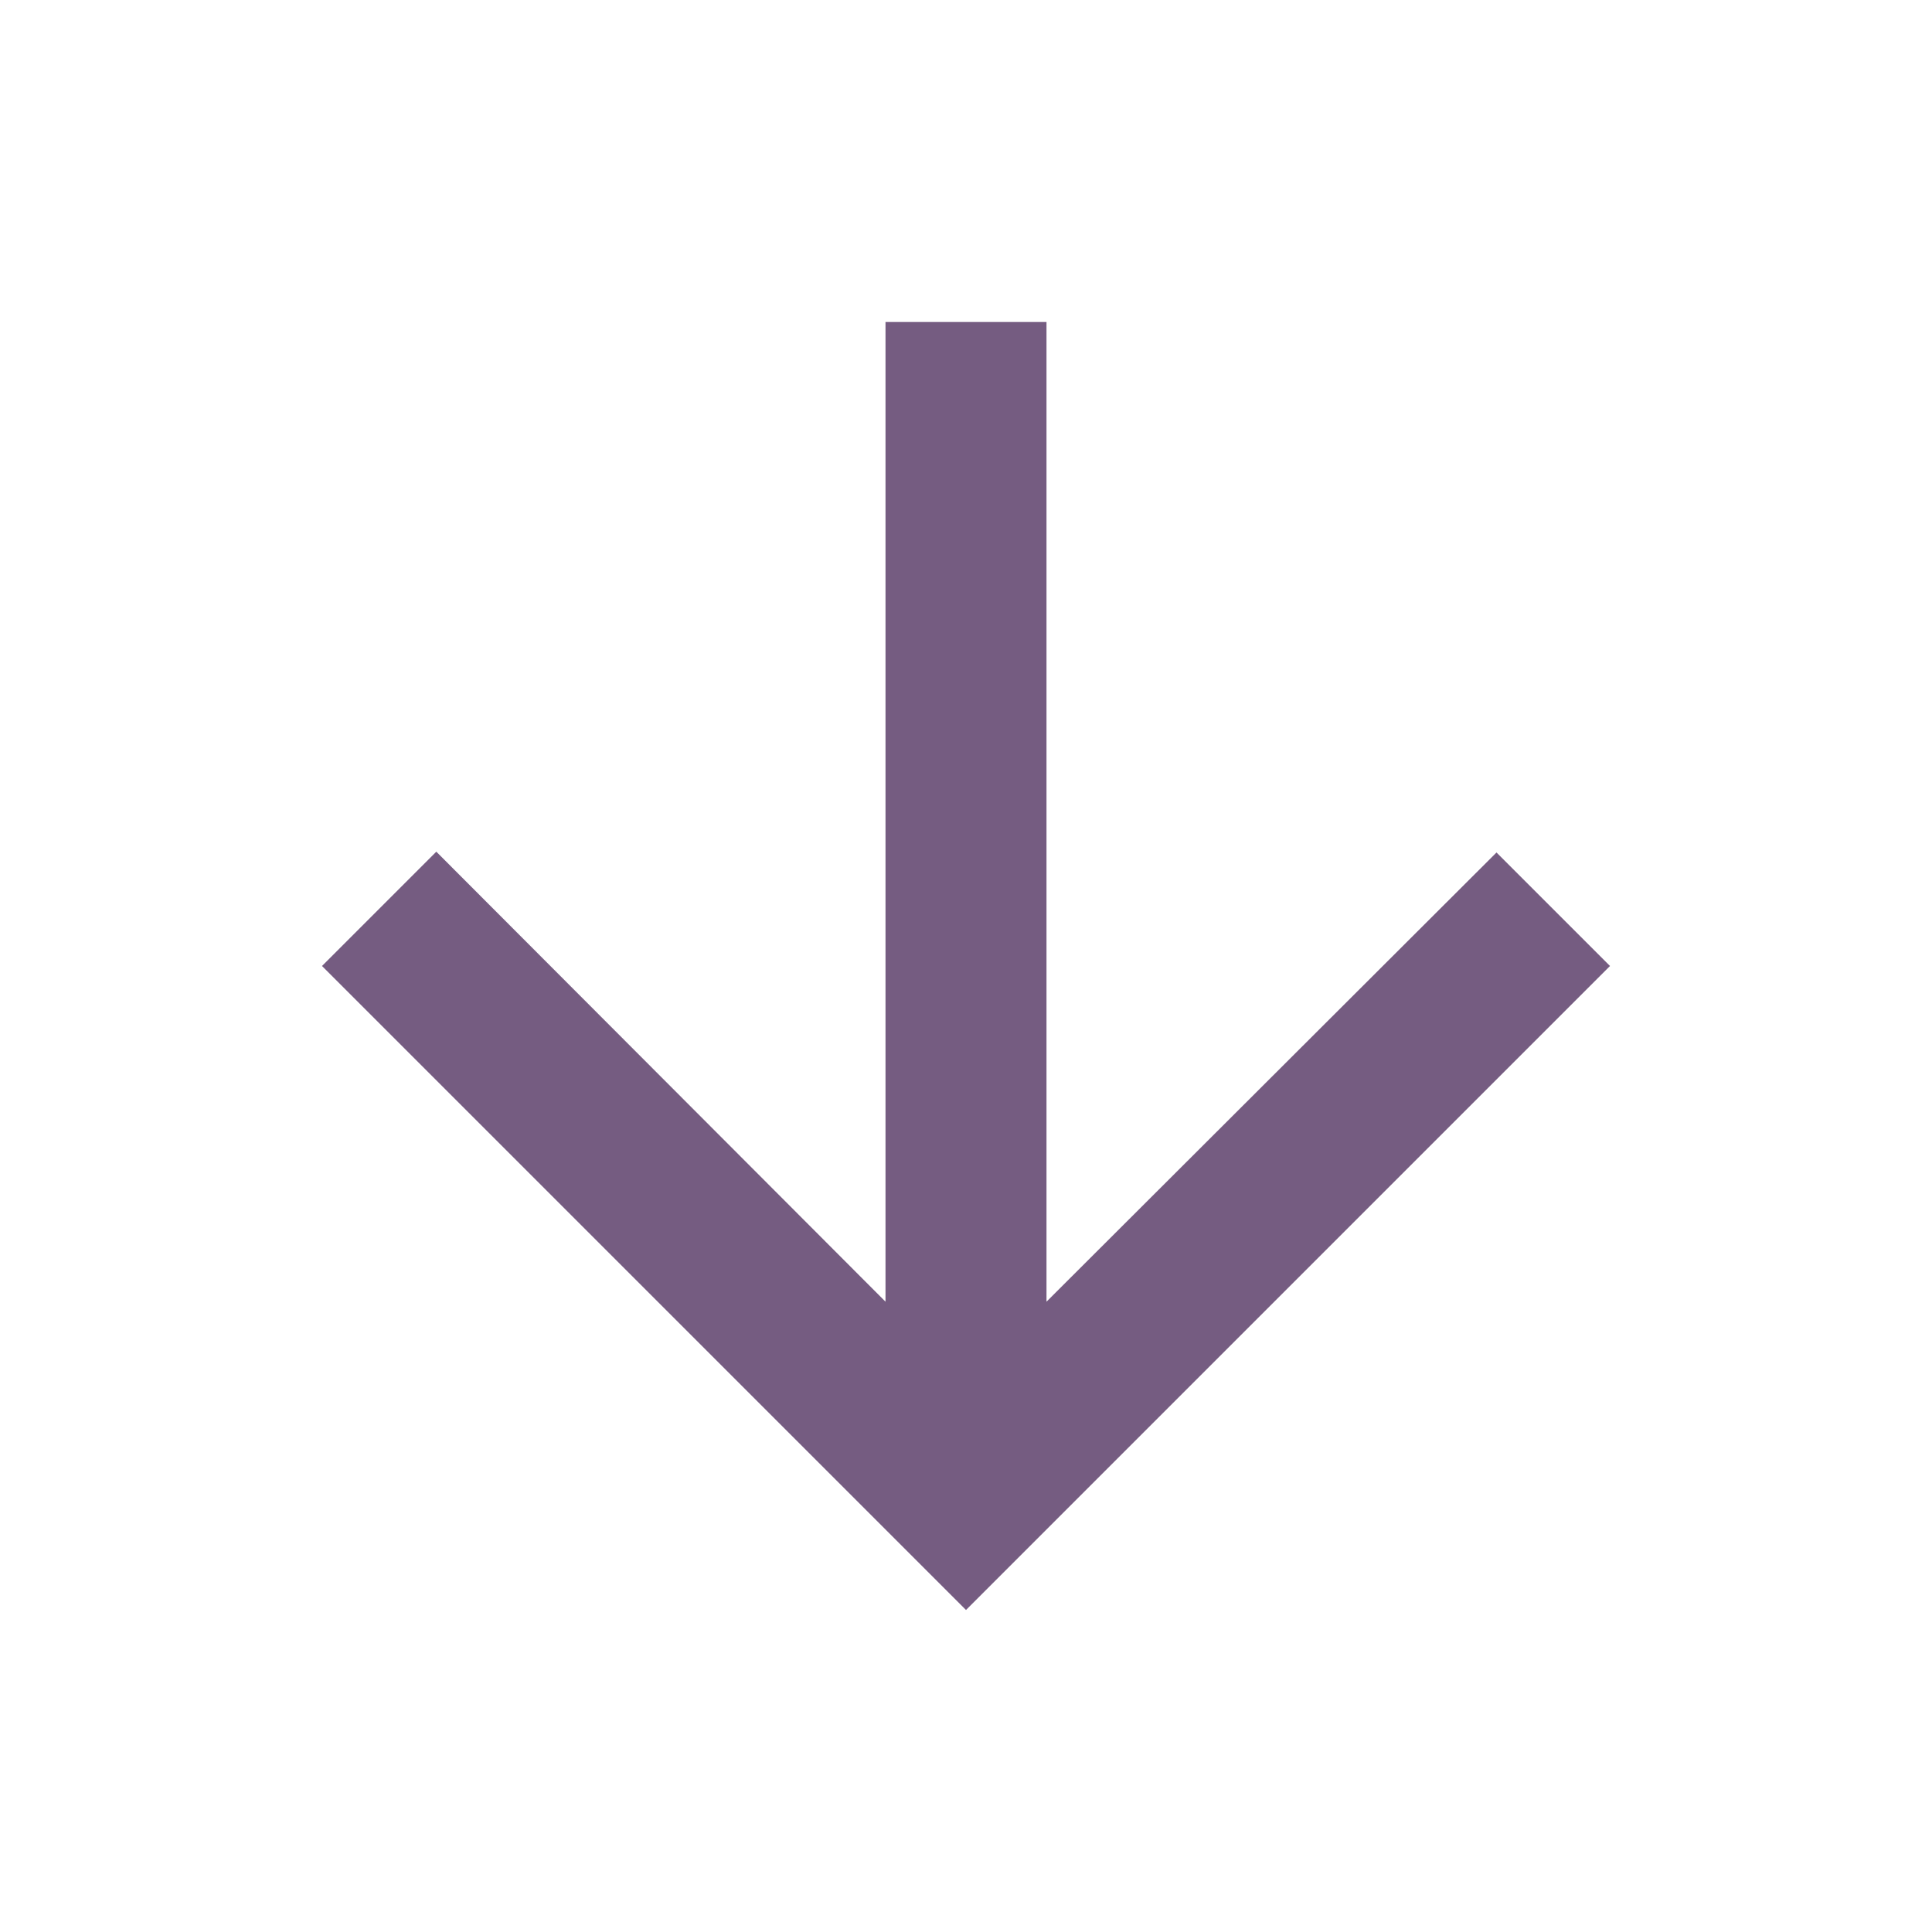
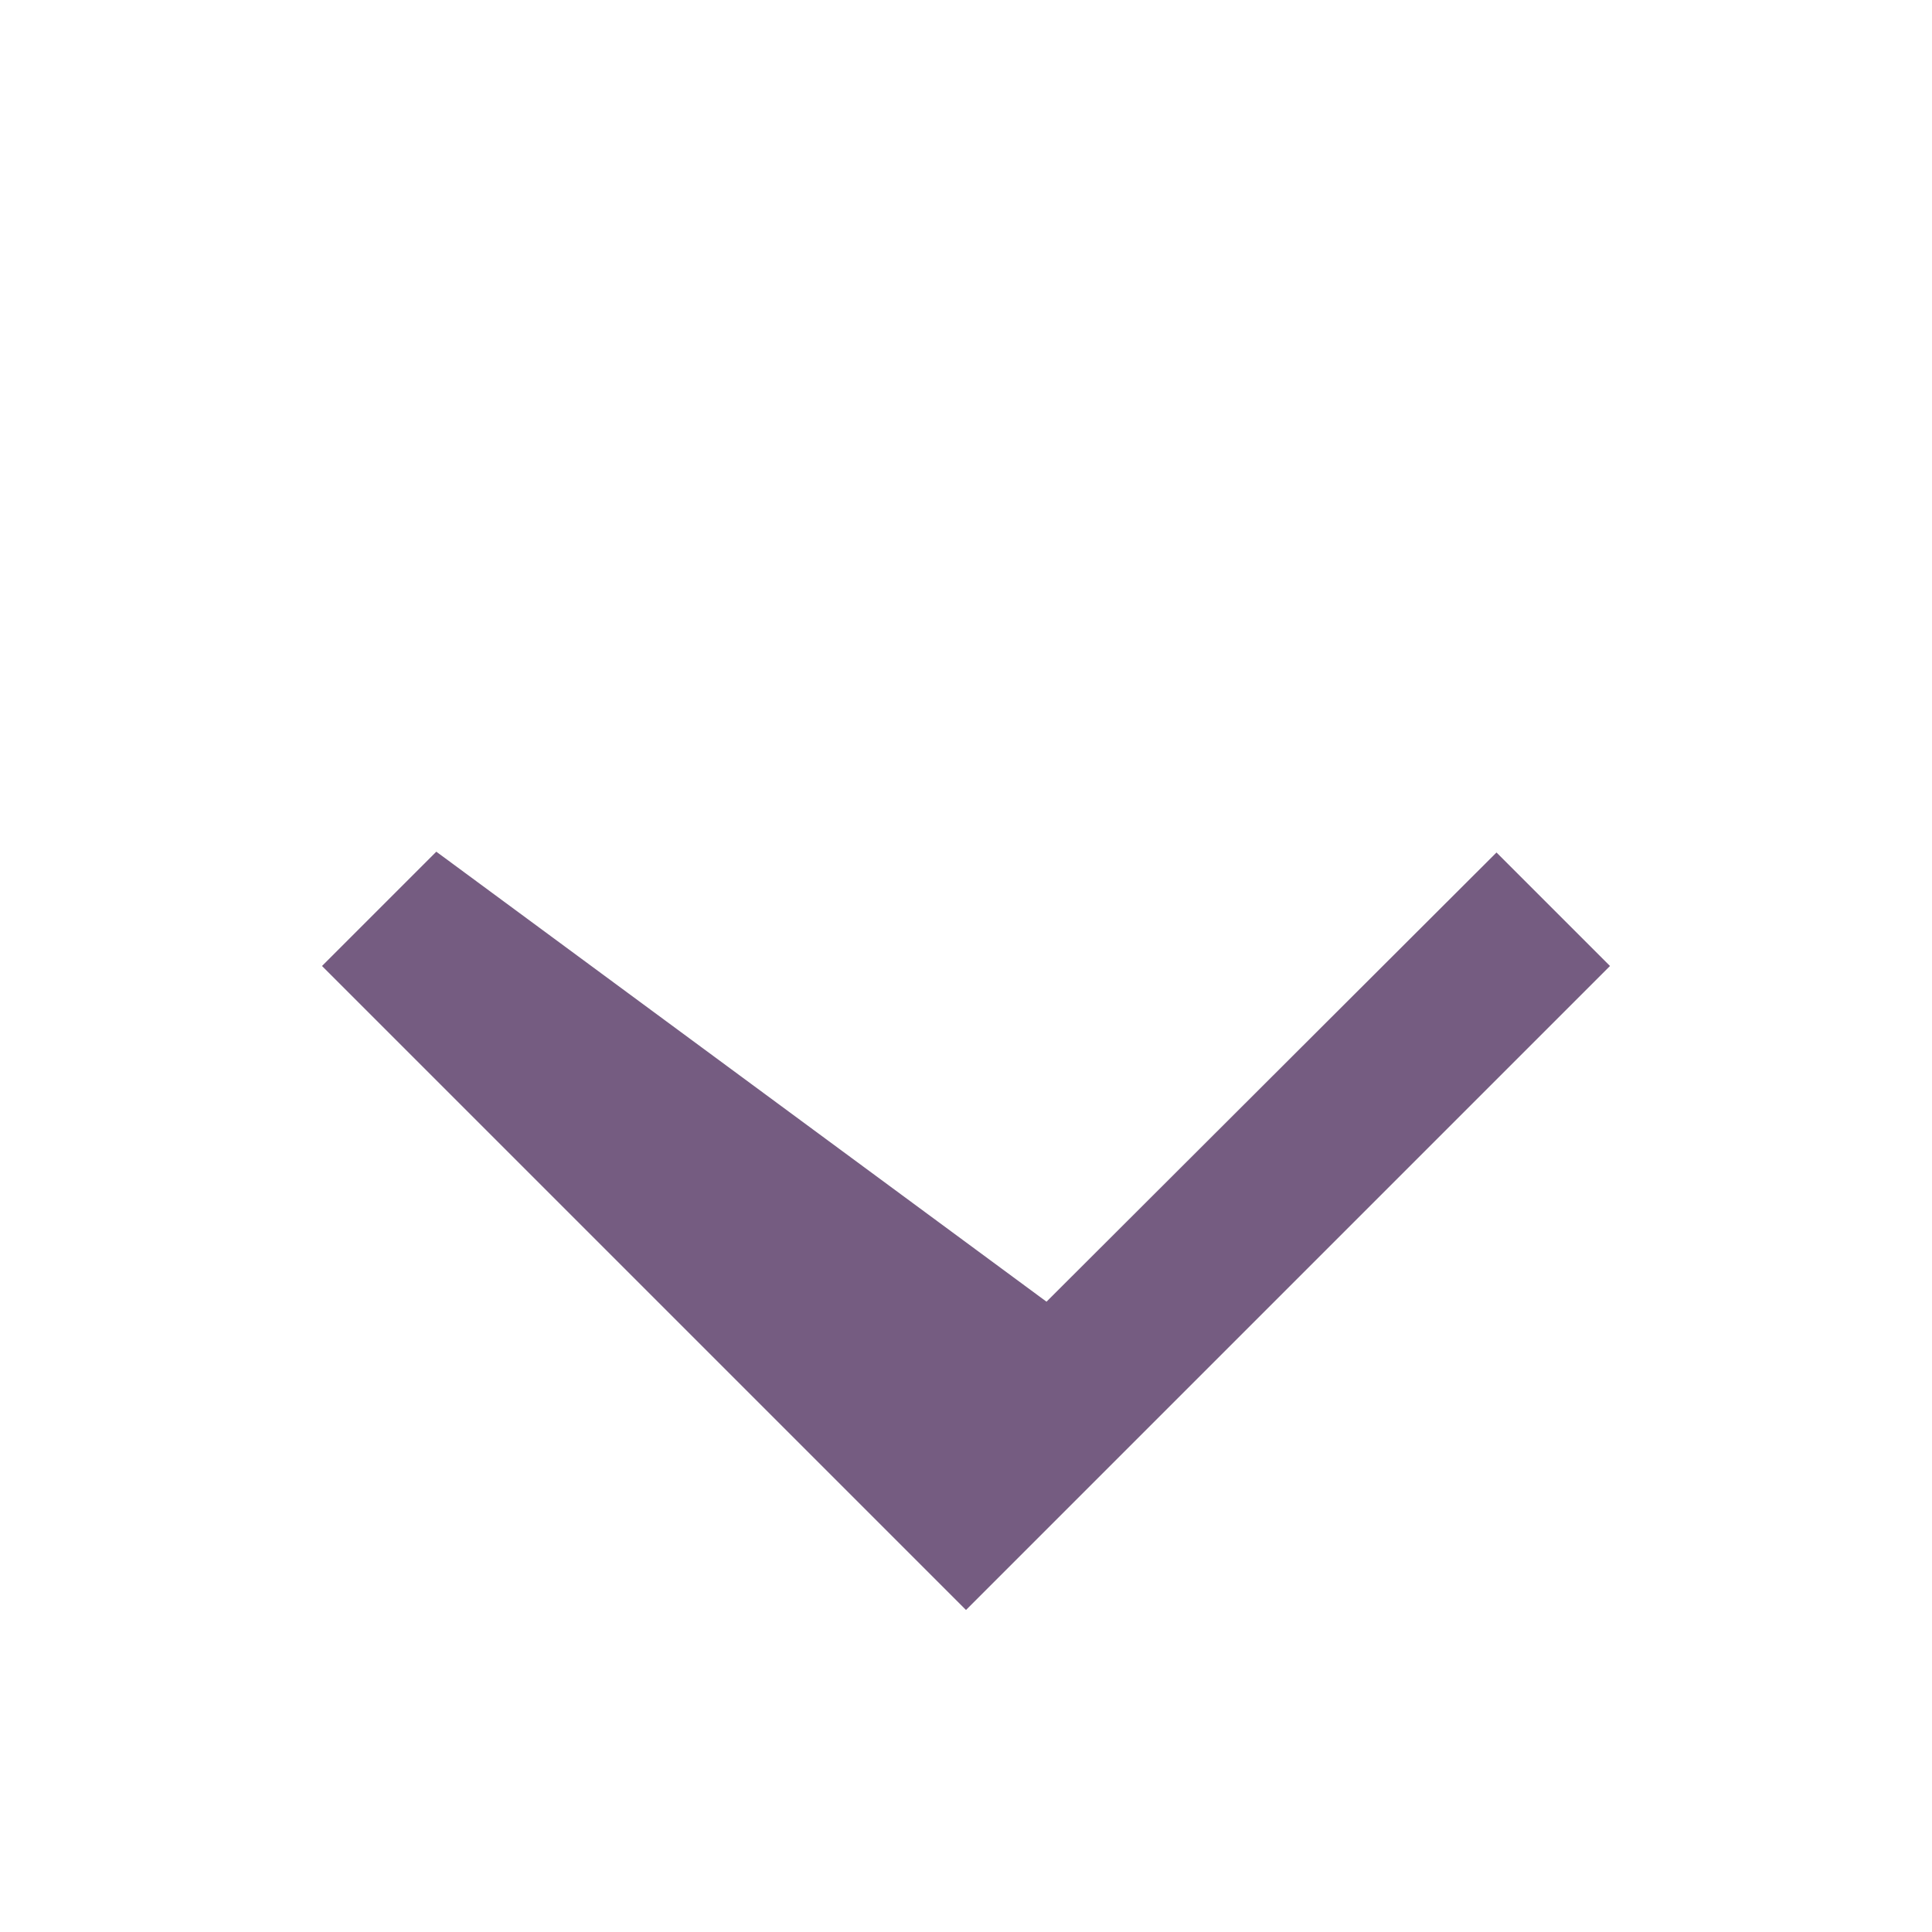
<svg xmlns="http://www.w3.org/2000/svg" fill="none" viewBox="0 0 24 24" height="24" width="24">
-   <path fill="#755C81" d="M20 12L18.59 10.59L13 16.17V4H11V16.17L5.42 10.58L4 12L12 20L20 12Z" />
+   <path fill="#755C81" d="M20 12L18.59 10.59L13 16.17V4V16.17L5.42 10.58L4 12L12 20L20 12Z" />
</svg>